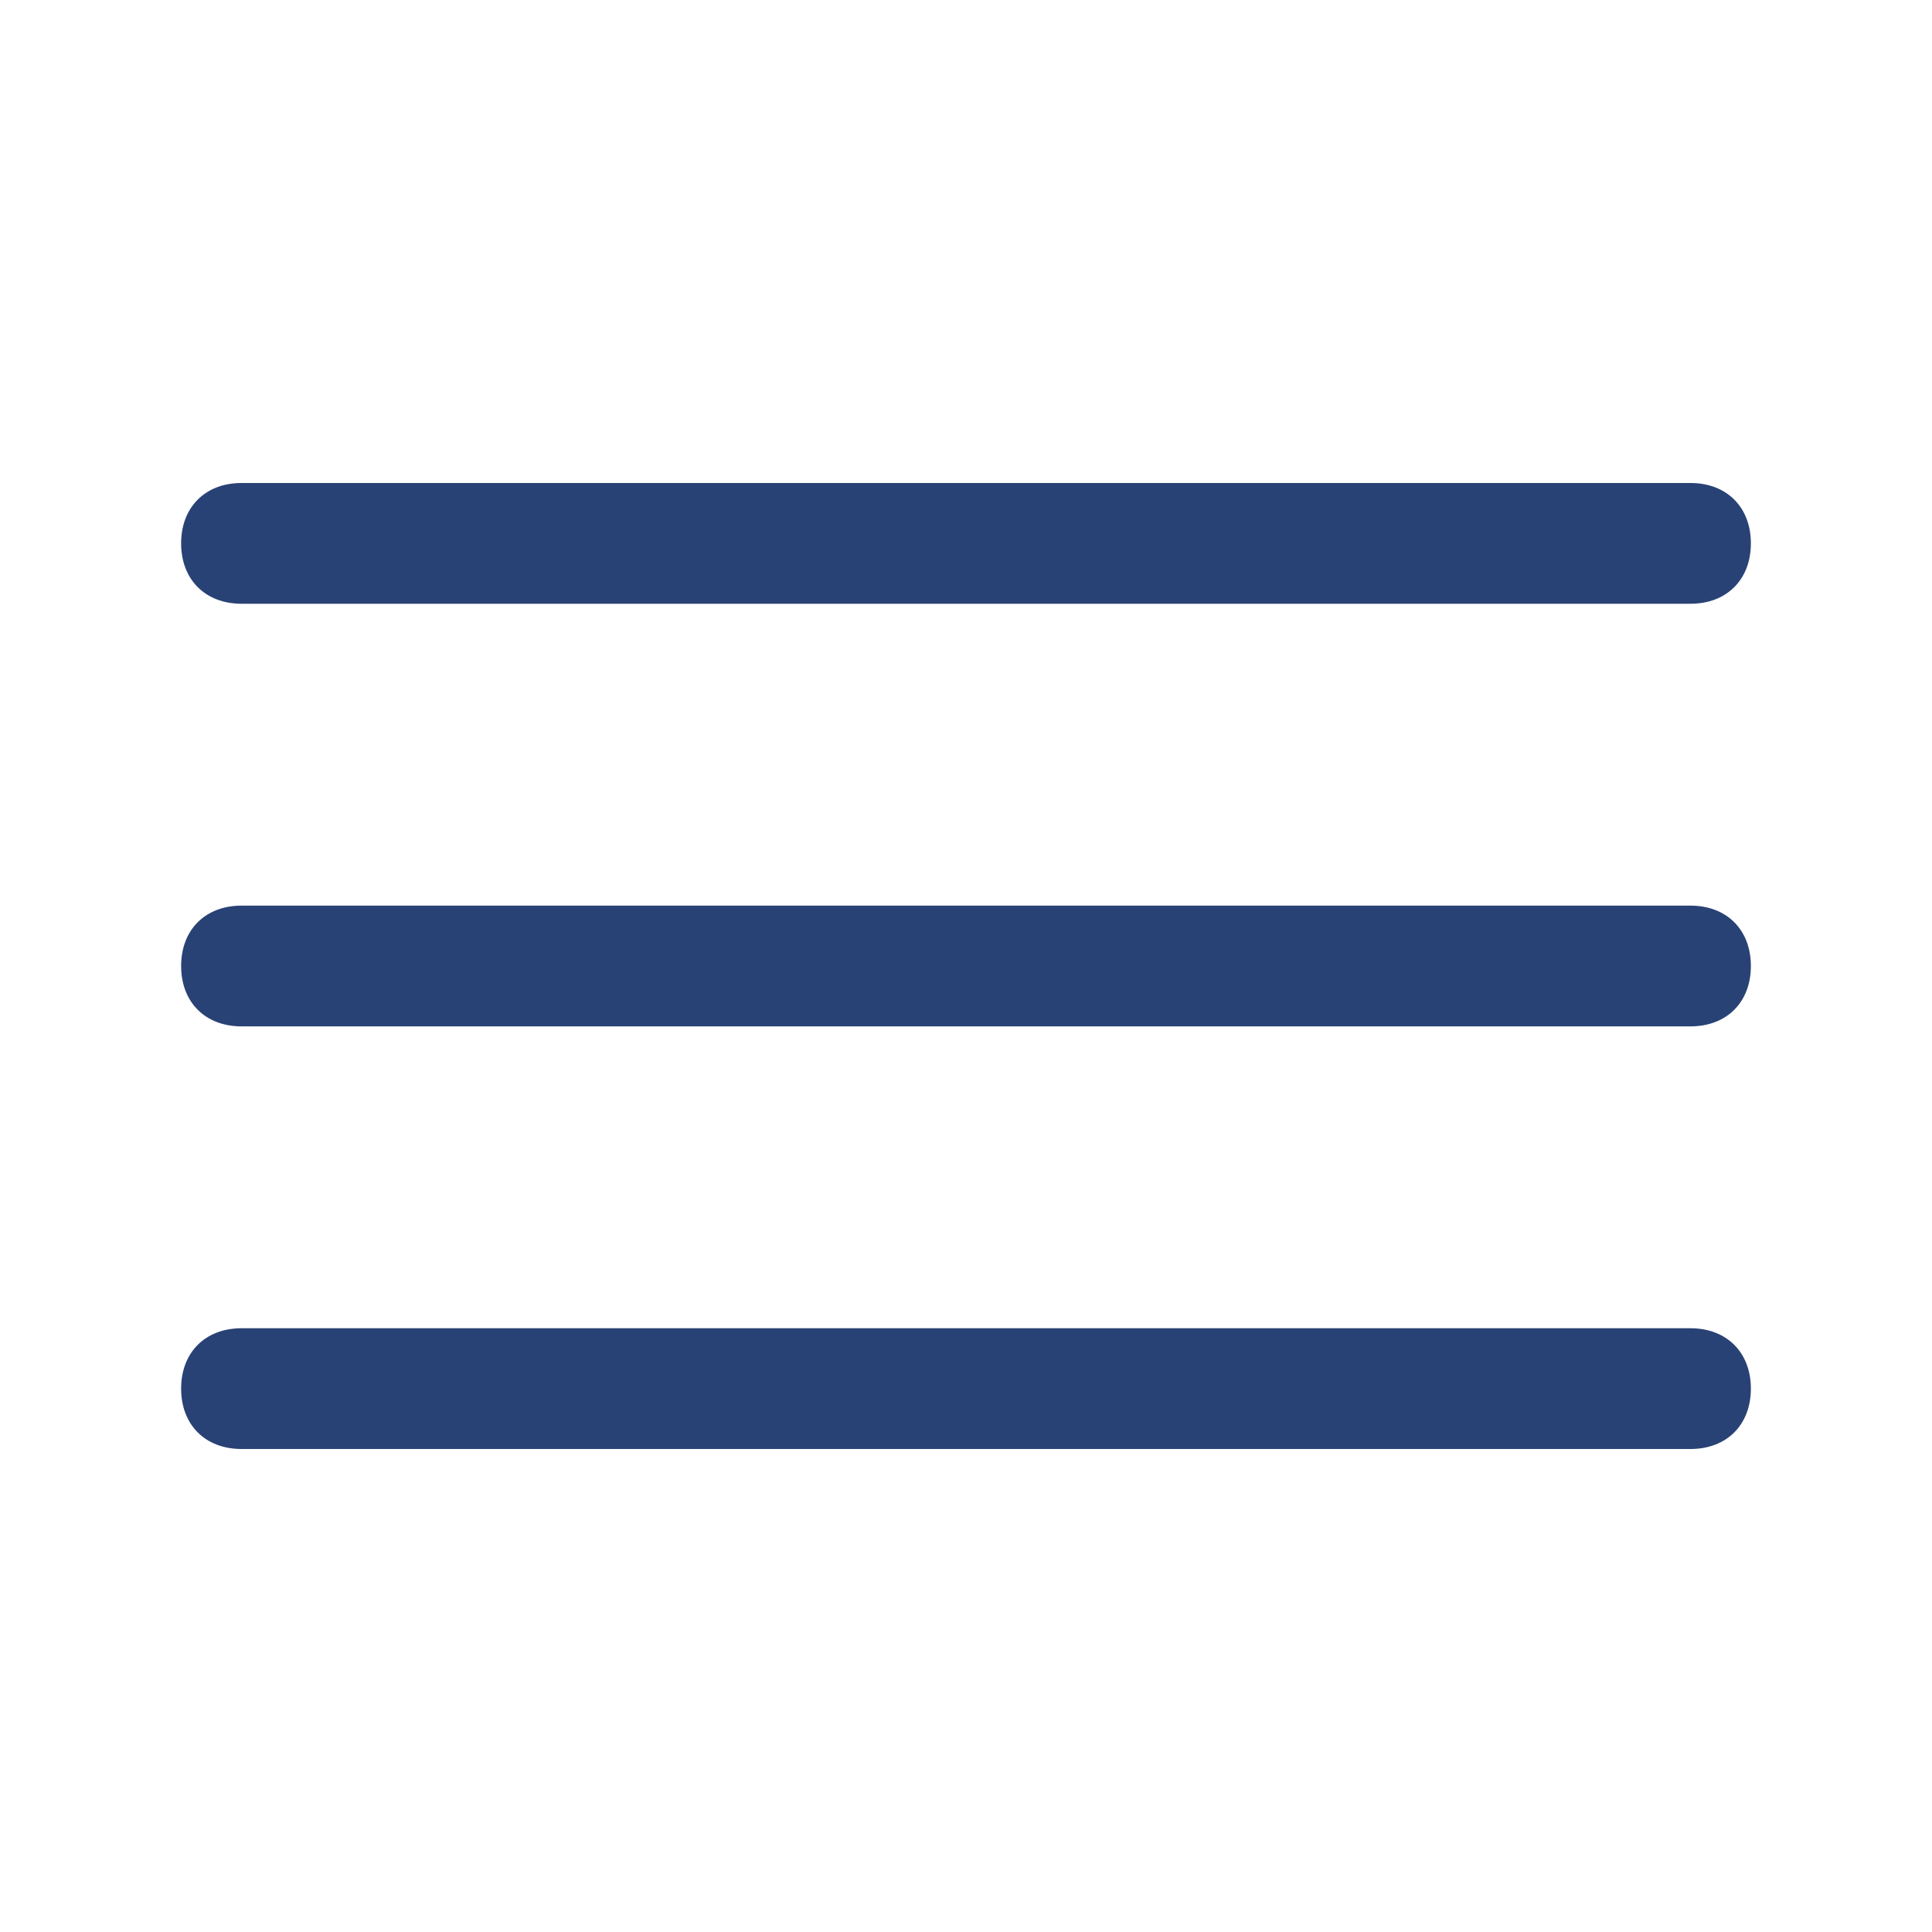
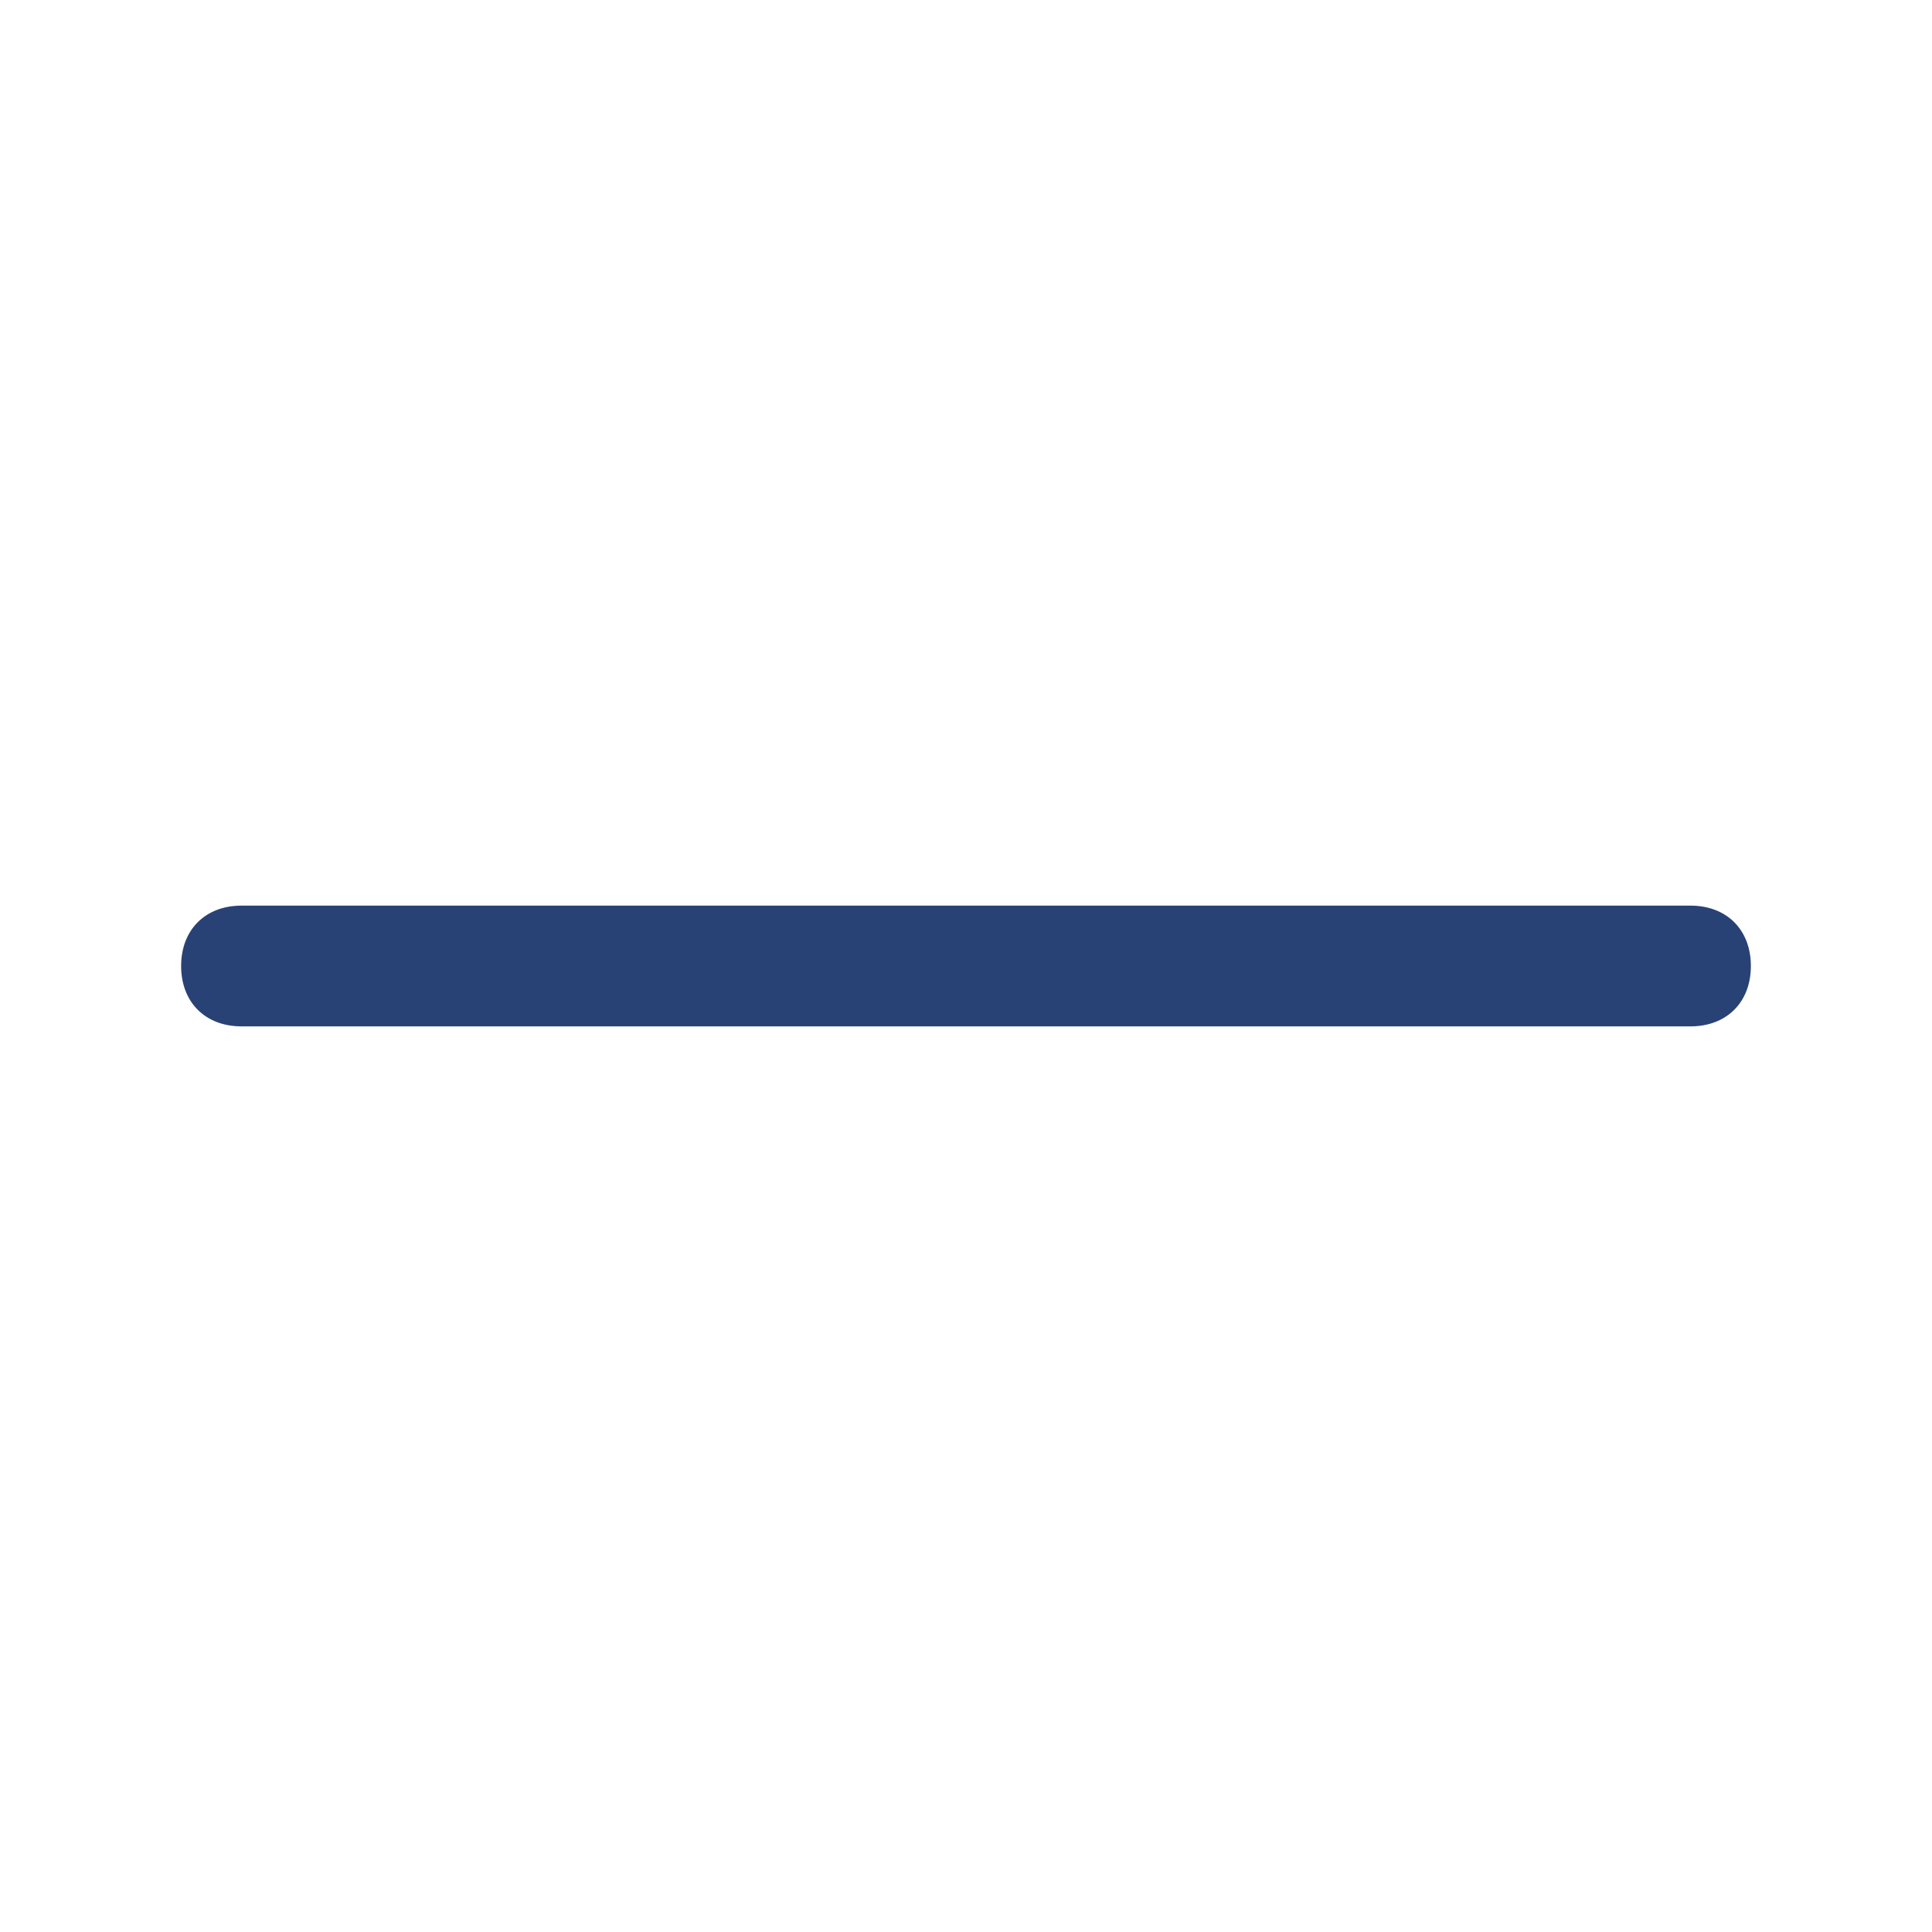
<svg xmlns="http://www.w3.org/2000/svg" version="1.1" id="Calque_1" x="0px" y="0px" viewBox="0 0 32 32" style="enable-background:new 0 0 32 32;" xml:space="preserve">
  <style type="text/css">
	.st0{fill:#294275;}
	.st1{fill:none;}
</style>
  <title />
  <g id="Layer_2">
-     <path class="st0" d="M28,10H4c-0.6,0-1-0.4-1-1s0.4-1,1-1h24c0.6,0,1,0.4,1,1S28.6,10,28,10z" />
    <path class="st0" d="M28,17H4c-0.6,0-1-0.4-1-1c0-0.6,0.4-1,1-1h24c0.6,0,1,0.4,1,1C29,16.6,28.6,17,28,17z" />
-     <path class="st0" d="M28,24H4c-0.6,0-1-0.4-1-1s0.4-1,1-1h24c0.6,0,1,0.4,1,1S28.6,24,28,24z" />
  </g>
  <g id="frame">
    <rect class="st1" width="32" height="32" />
  </g>
</svg>